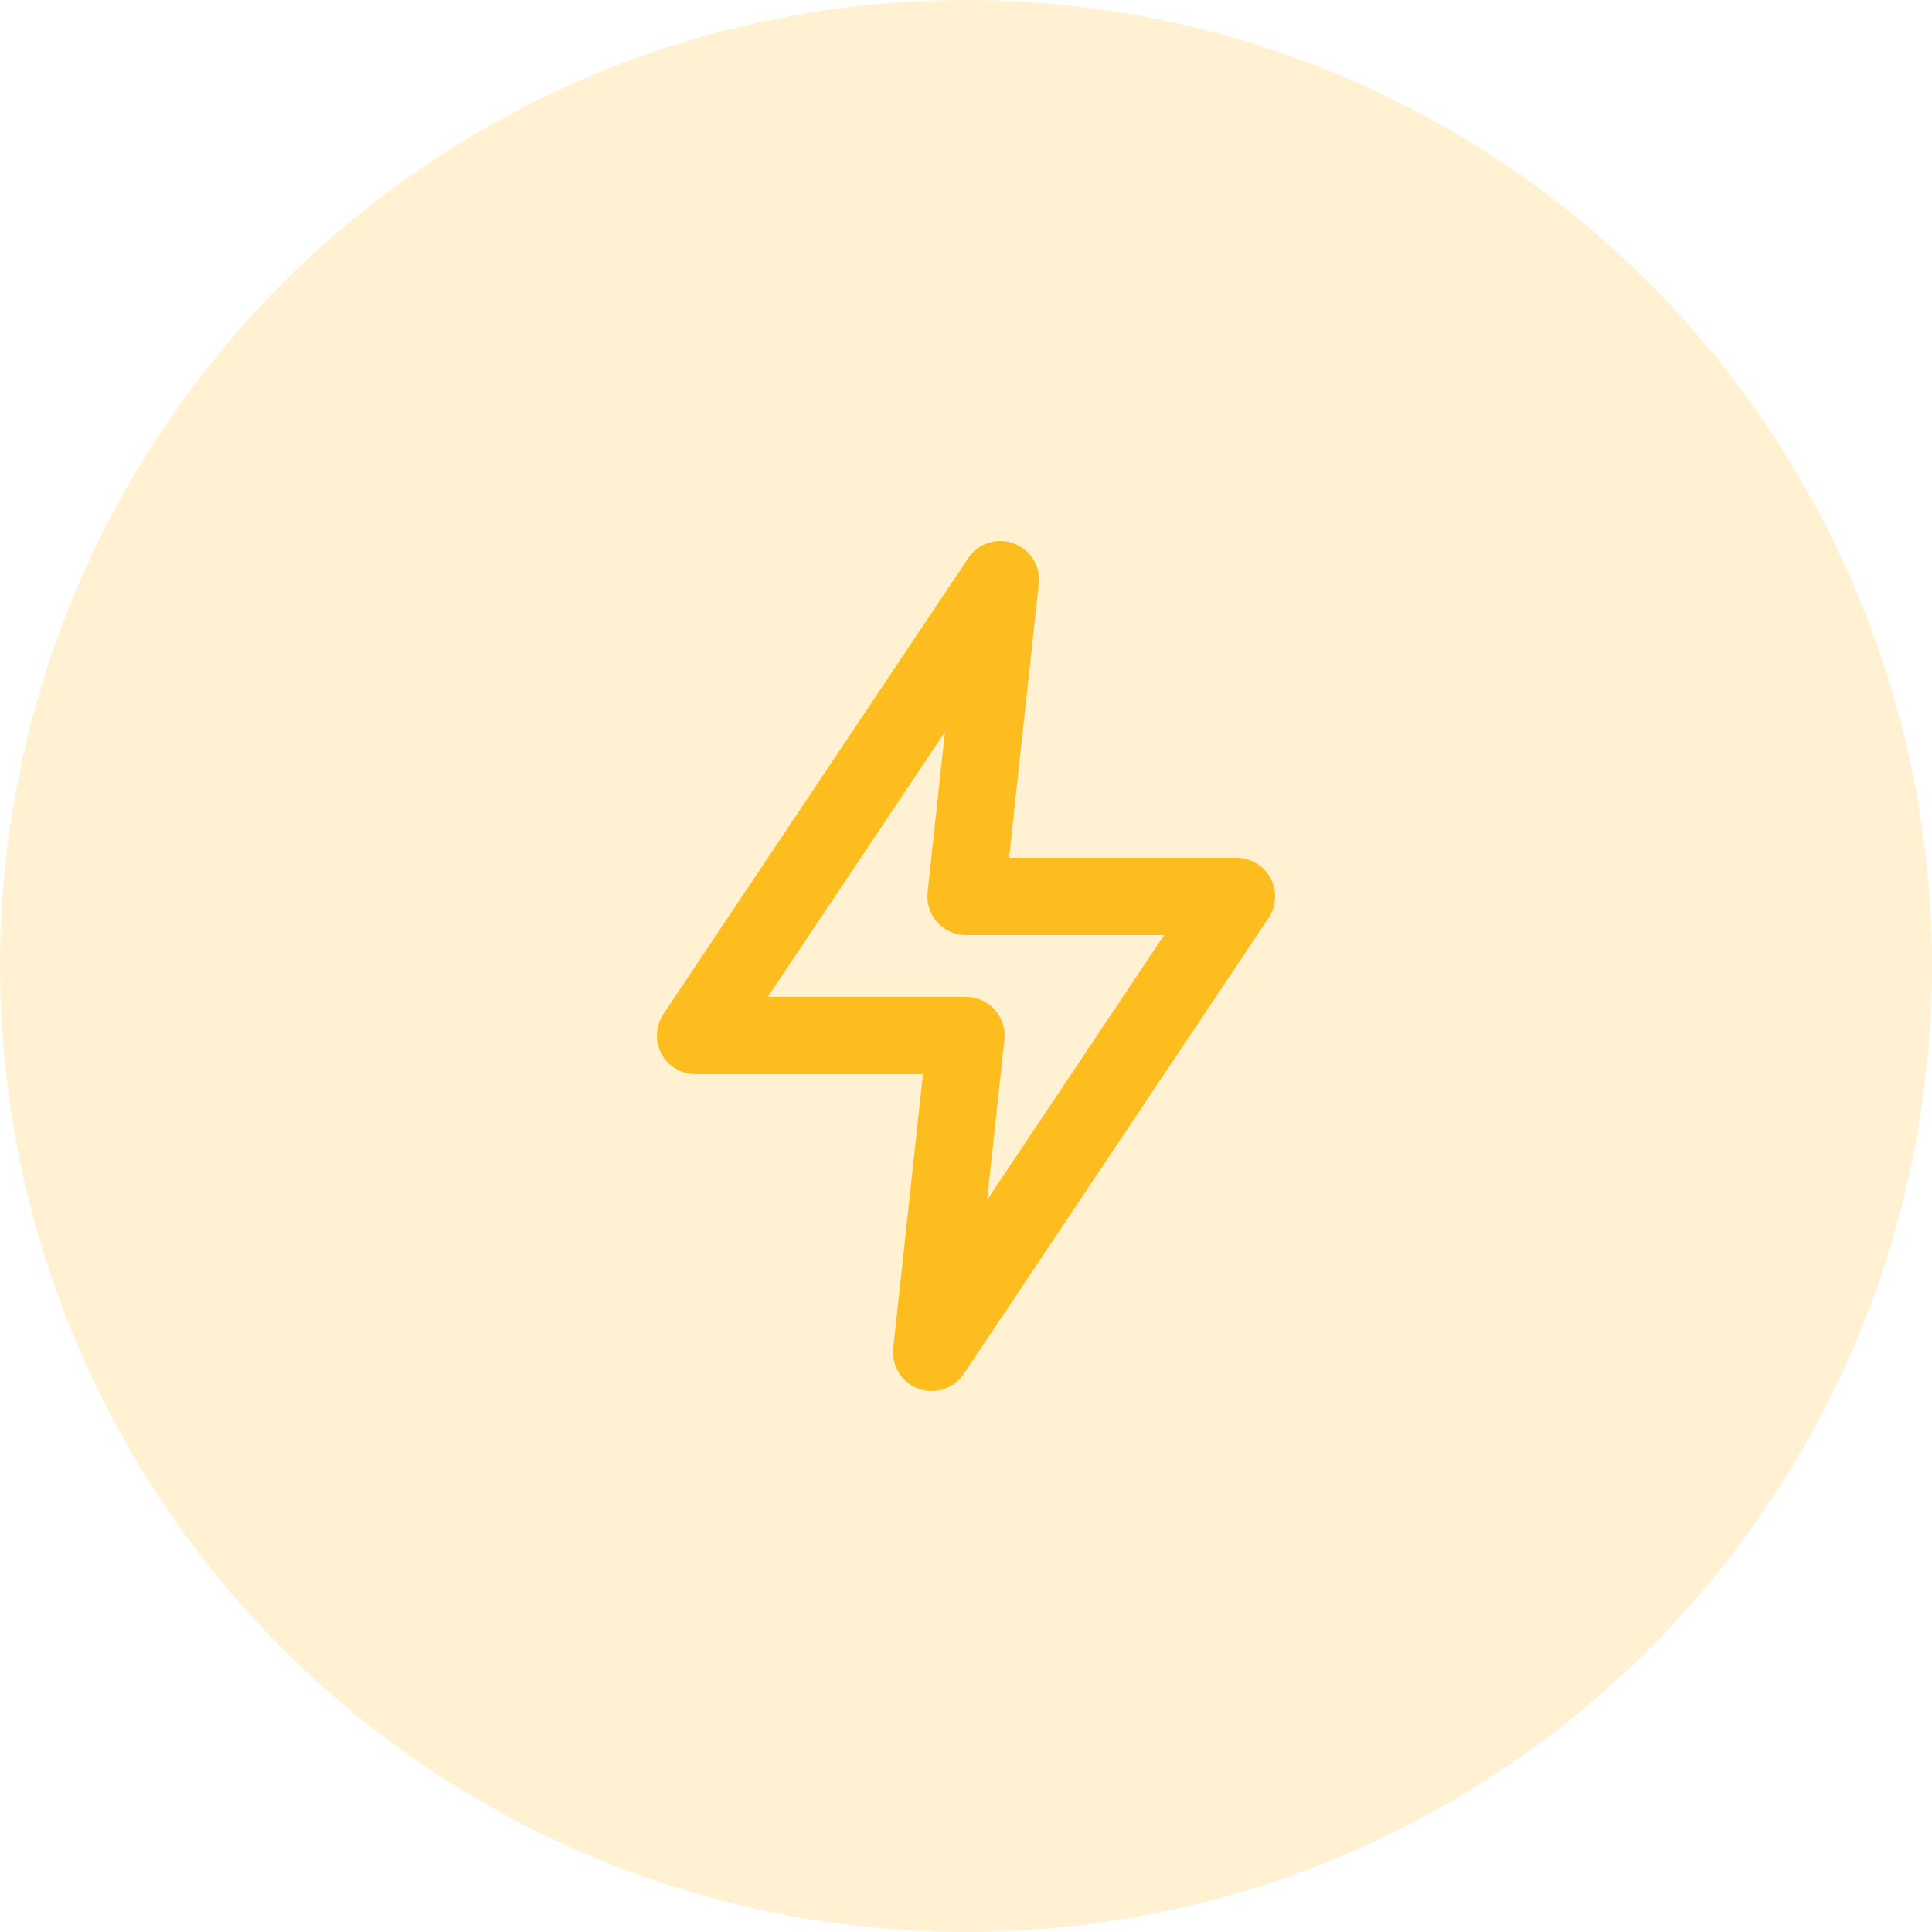
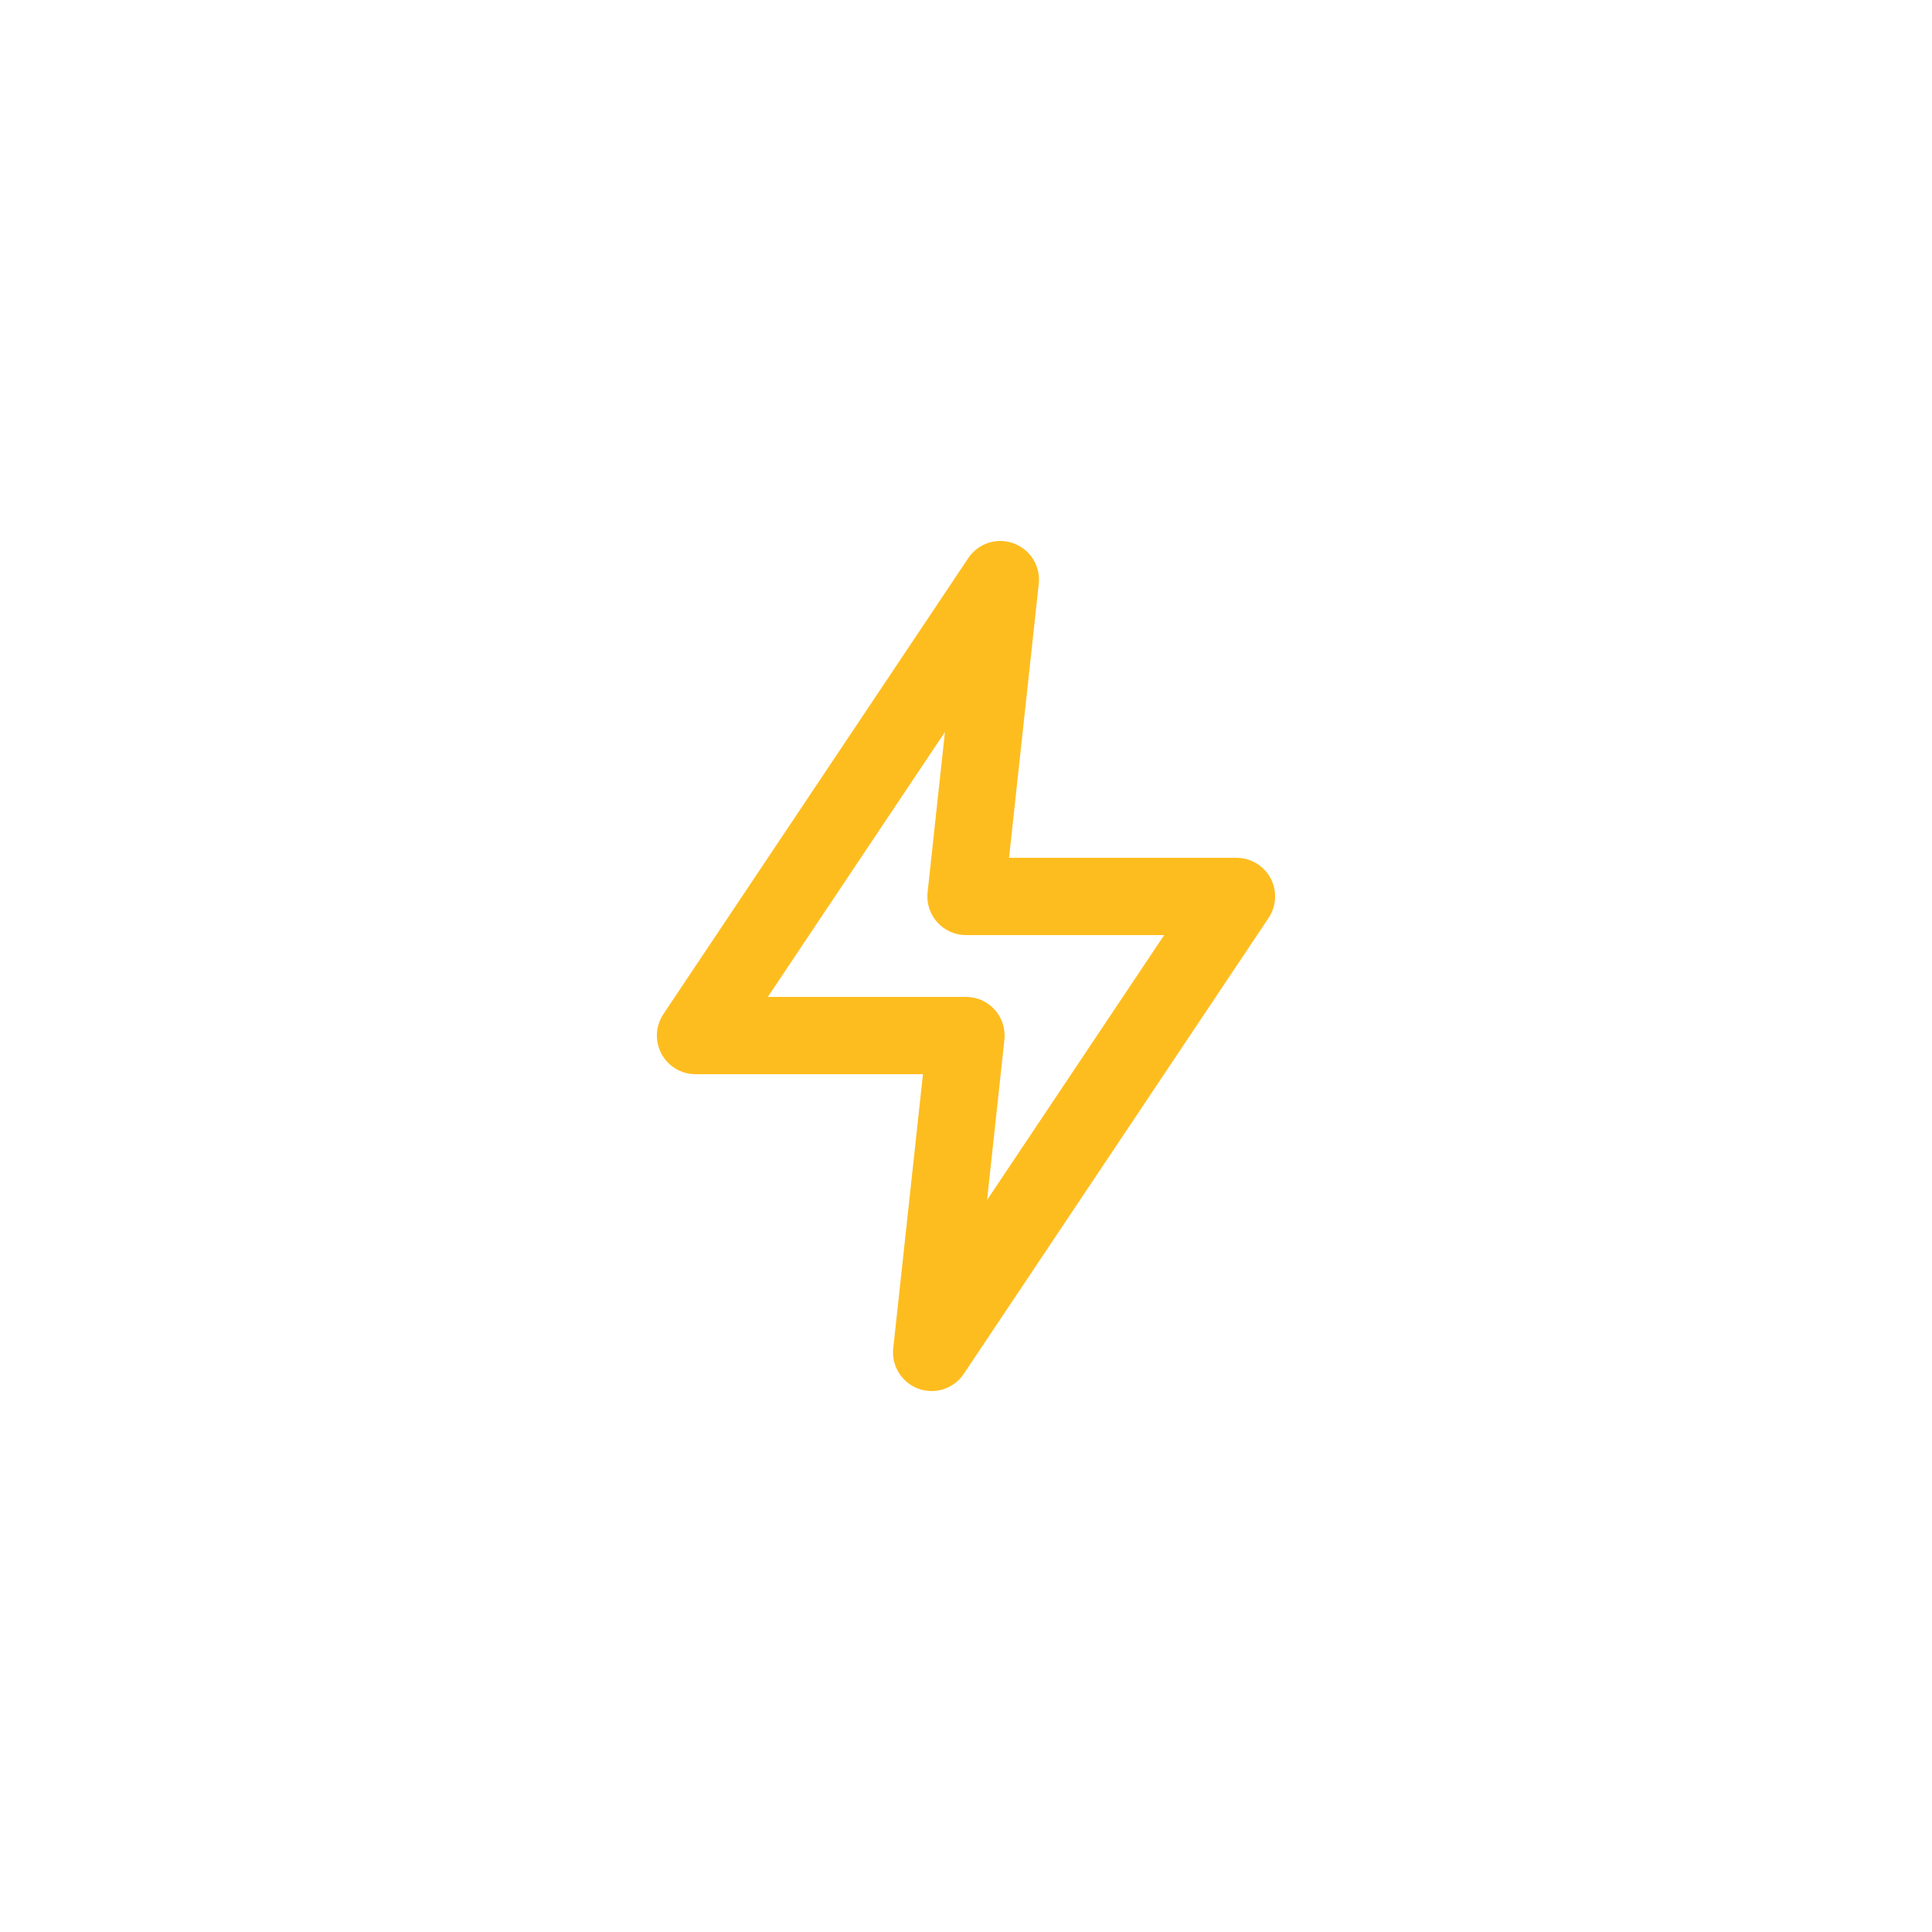
<svg xmlns="http://www.w3.org/2000/svg" width="50" height="50" viewBox="0 0 50 50" fill="none">
-   <circle opacity="0.2" cx="25" cy="25" r="25" fill="#FEBD1F" />
  <path fill-rule="evenodd" clip-rule="evenodd" d="M19.871 25.8H25C25.284 25.8 25.555 25.921 25.744 26.132C25.933 26.343 26.024 26.625 25.994 26.907L25.545 31.057L30.129 24.2H25C24.716 24.2 24.445 24.079 24.256 23.868C24.066 23.657 23.975 23.375 24.006 23.093L24.455 18.944L19.871 25.8ZM24.111 36C23.997 36 23.882 35.981 23.769 35.94C23.337 35.782 23.067 35.35 23.117 34.893L23.886 27.8H18C17.631 27.8 17.292 27.597 17.118 27.272C16.944 26.946 16.964 26.551 17.169 26.244L25.058 14.445C25.313 14.061 25.797 13.903 26.23 14.061C26.663 14.218 26.933 14.651 26.883 15.108L26.114 22.2H32C32.369 22.2 32.708 22.404 32.882 22.729C33.056 23.055 33.036 23.449 32.831 23.756L24.942 35.556C24.753 35.84 24.437 36 24.111 36Z" fill="#FEBD1F" />
</svg>